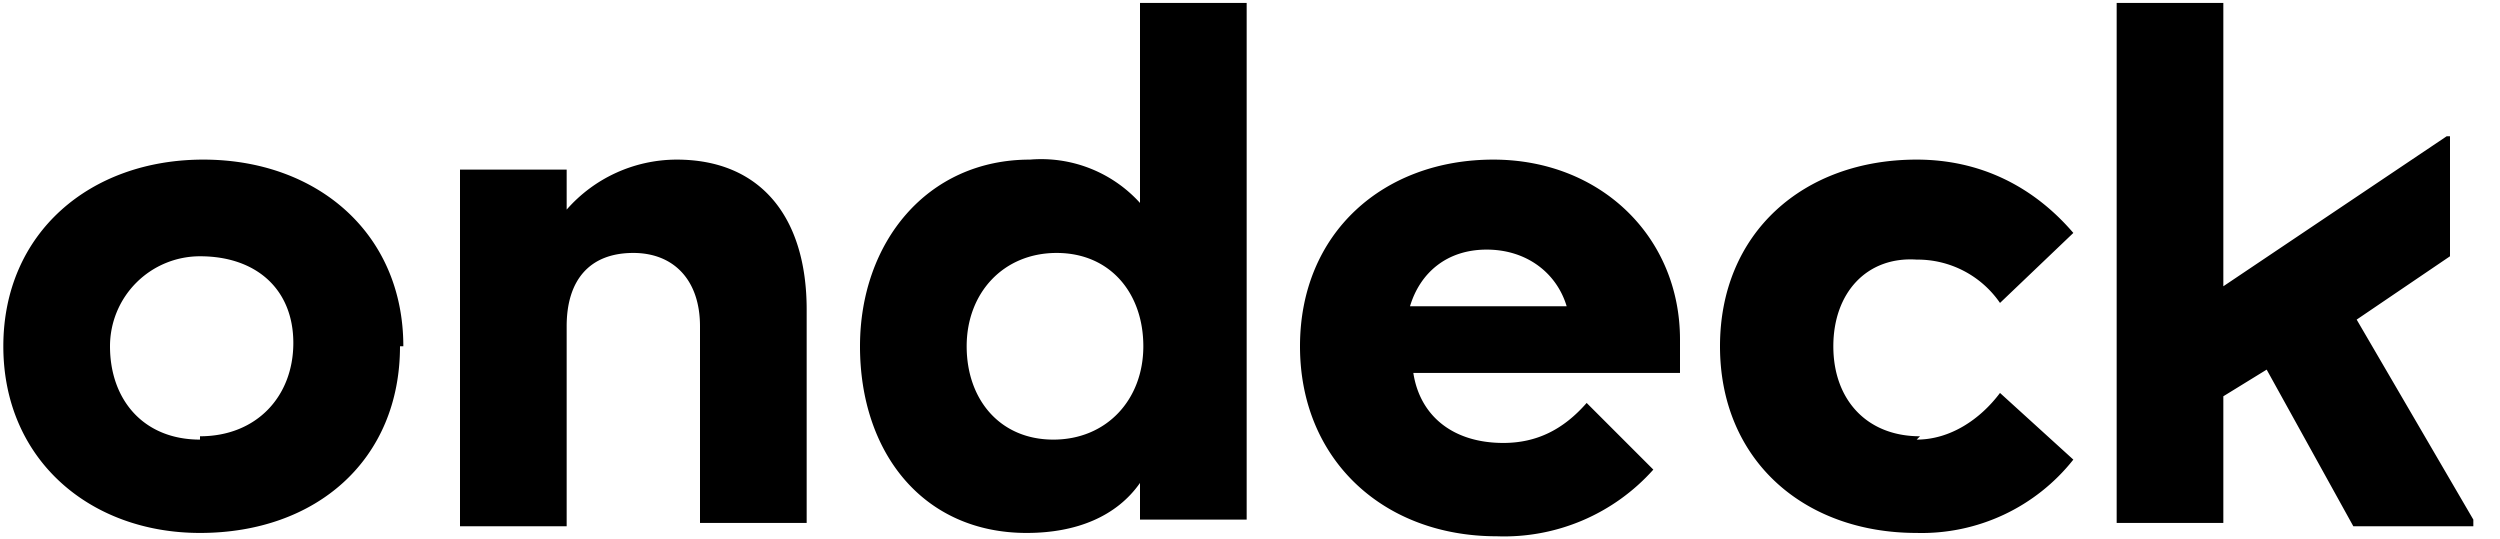
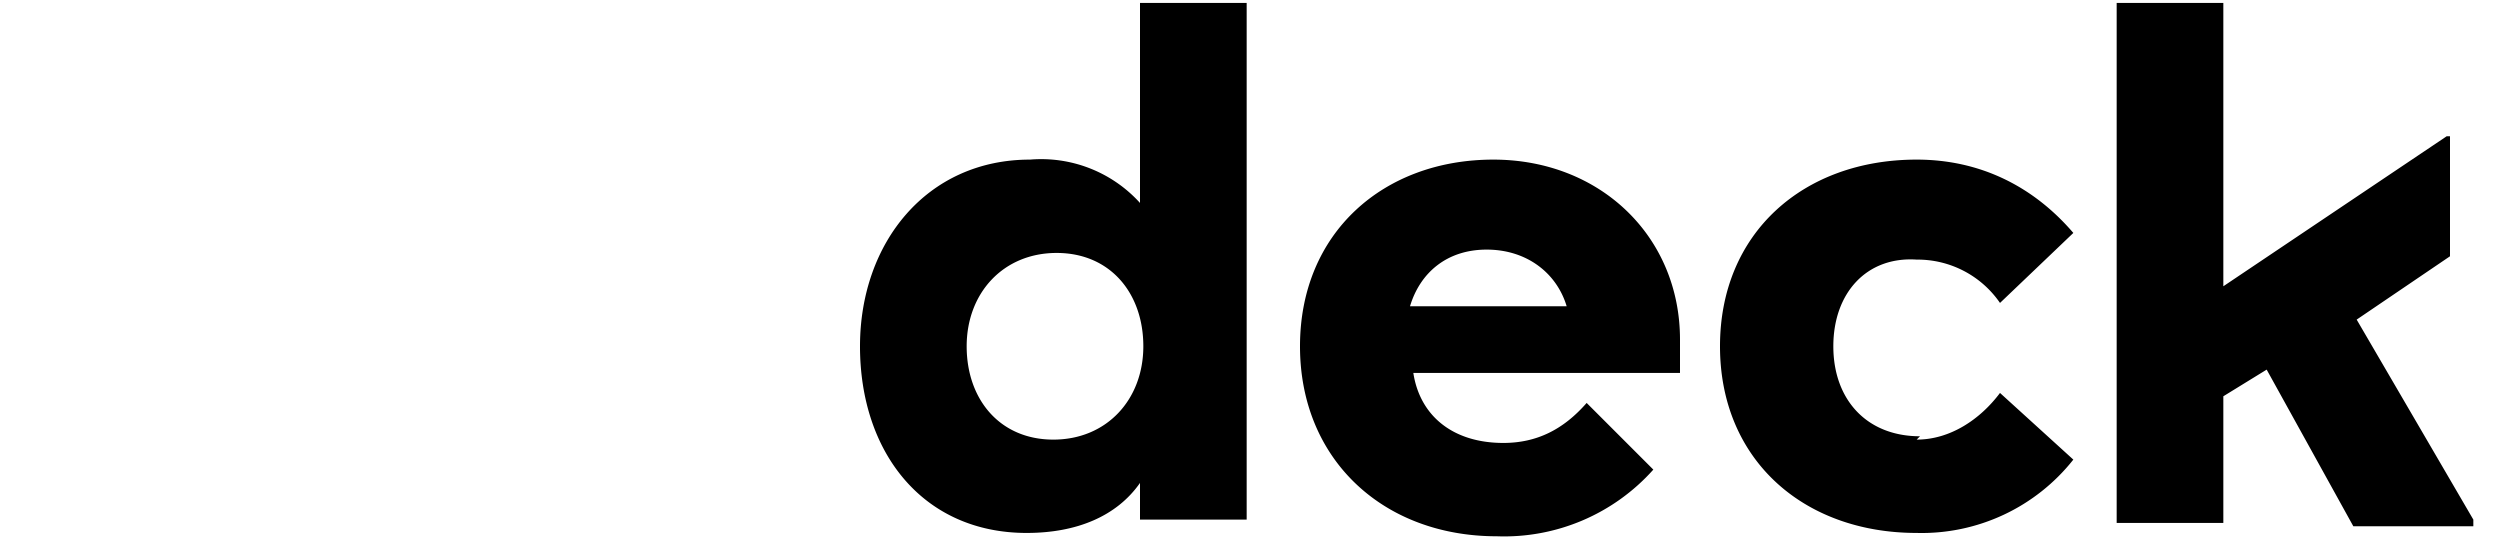
<svg xmlns="http://www.w3.org/2000/svg" width="102" height="22" viewBox="0 0 75 16" aria-hidden="true">
-   <path fill="currentColor" d="M12 10.3c0 3.4-2.5 5.6-6 5.6-3.3 0-5.9-2.2-5.9-5.6 0-3.4 2.6-5.6 6-5.6s6 2.2 6 5.6zM6 13c1.7 0 2.8-1.2 2.8-2.8S7.7 7.6 6 7.6a2.7 2.7 0 00-2.7 2.7c0 1.6 1 2.8 2.7 2.8zM17 15.7h-3.2V5h3.2v1.2a4.4 4.4 0 013.3-1.5c2.5 0 3.9 1.7 3.9 4.5v6.4h-3.2V9.7c0-1.4-.8-2.2-2-2.2-1.3 0-2 .8-2 2.2v6z" className="svg-ondecklogo__on" />
  <path fill="currentColor" d="M34.2 14.4c-.7 1-1.9 1.5-3.4 1.5-3.1 0-5-2.4-5-5.6 0-3.1 2-5.6 5.1-5.6A4 4 0 0134.2 6v-6h3.2v15.5h-3.2v-1.2zm-2.6-1.3c1.6 0 2.7-1.2 2.7-2.8 0-1.6-1-2.8-2.6-2.8S29 8.7 29 10.3c0 1.6 1 2.8 2.6 2.8zm7.4-2.8c0-3.4 2.5-5.6 5.8-5.6 3.2 0 5.6 2.3 5.6 5.4v1h-8c.2 1.3 1.2 2.1 2.7 2.1 1 0 1.8-.4 2.5-1.2l2 2a6 6 0 01-4.7 2c-3.4 0-5.9-2.3-5.9-5.7zm3.4-1.2H47c-.3-1-1.2-1.7-2.4-1.7s-2 .7-2.3 1.7zm15.1 4c1 0 1.9-.6 2.5-1.4l2.2 2a5.8 5.8 0 01-4.7 2.2c-3.4 0-5.9-2.2-5.9-5.6 0-3.4 2.5-5.6 5.9-5.6 1.9 0 3.5.8 4.7 2.2L60 9a3 3 0 00-2.5-1.3C56 7.6 55 8.7 55 10.3s1 2.7 2.6 2.7zM68 11l-1.3.8v3.8h-3.2V0h3.2v8.5L73.4 4h.1v3.6l-2.8 1.9 3.5 6v.2h-3.6z" className="svg-ondecklogo__deck" />
</svg>